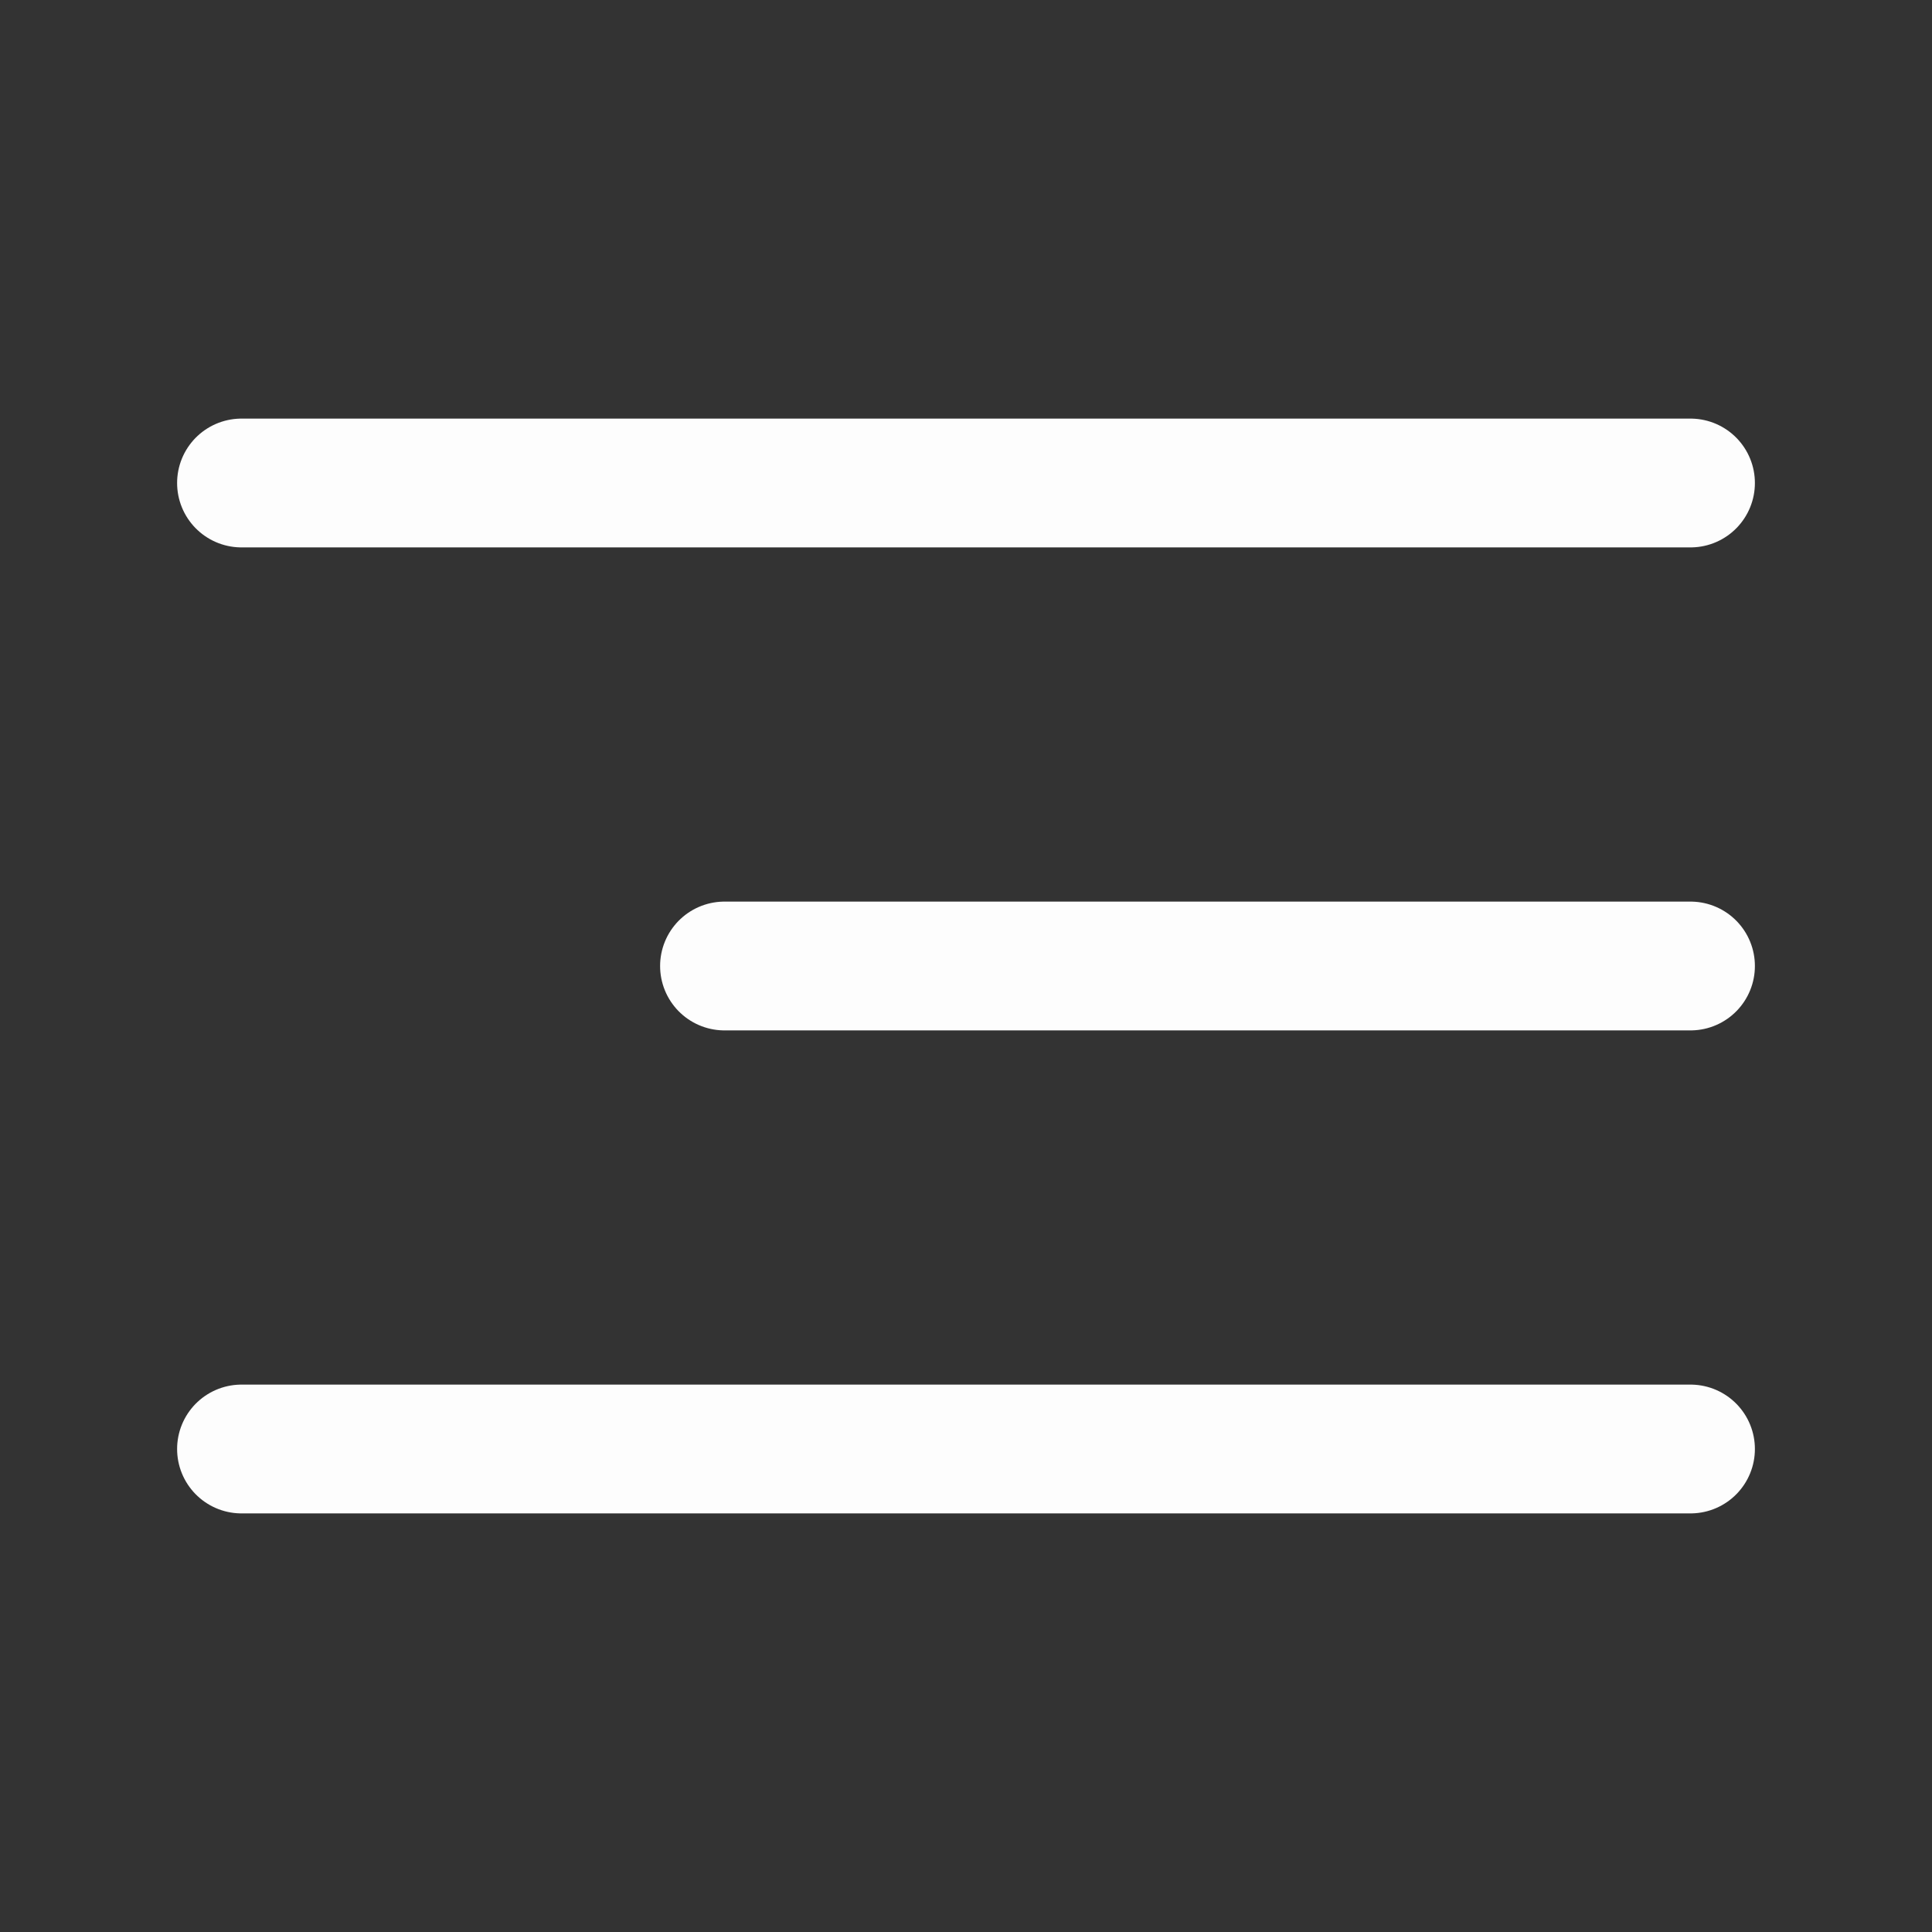
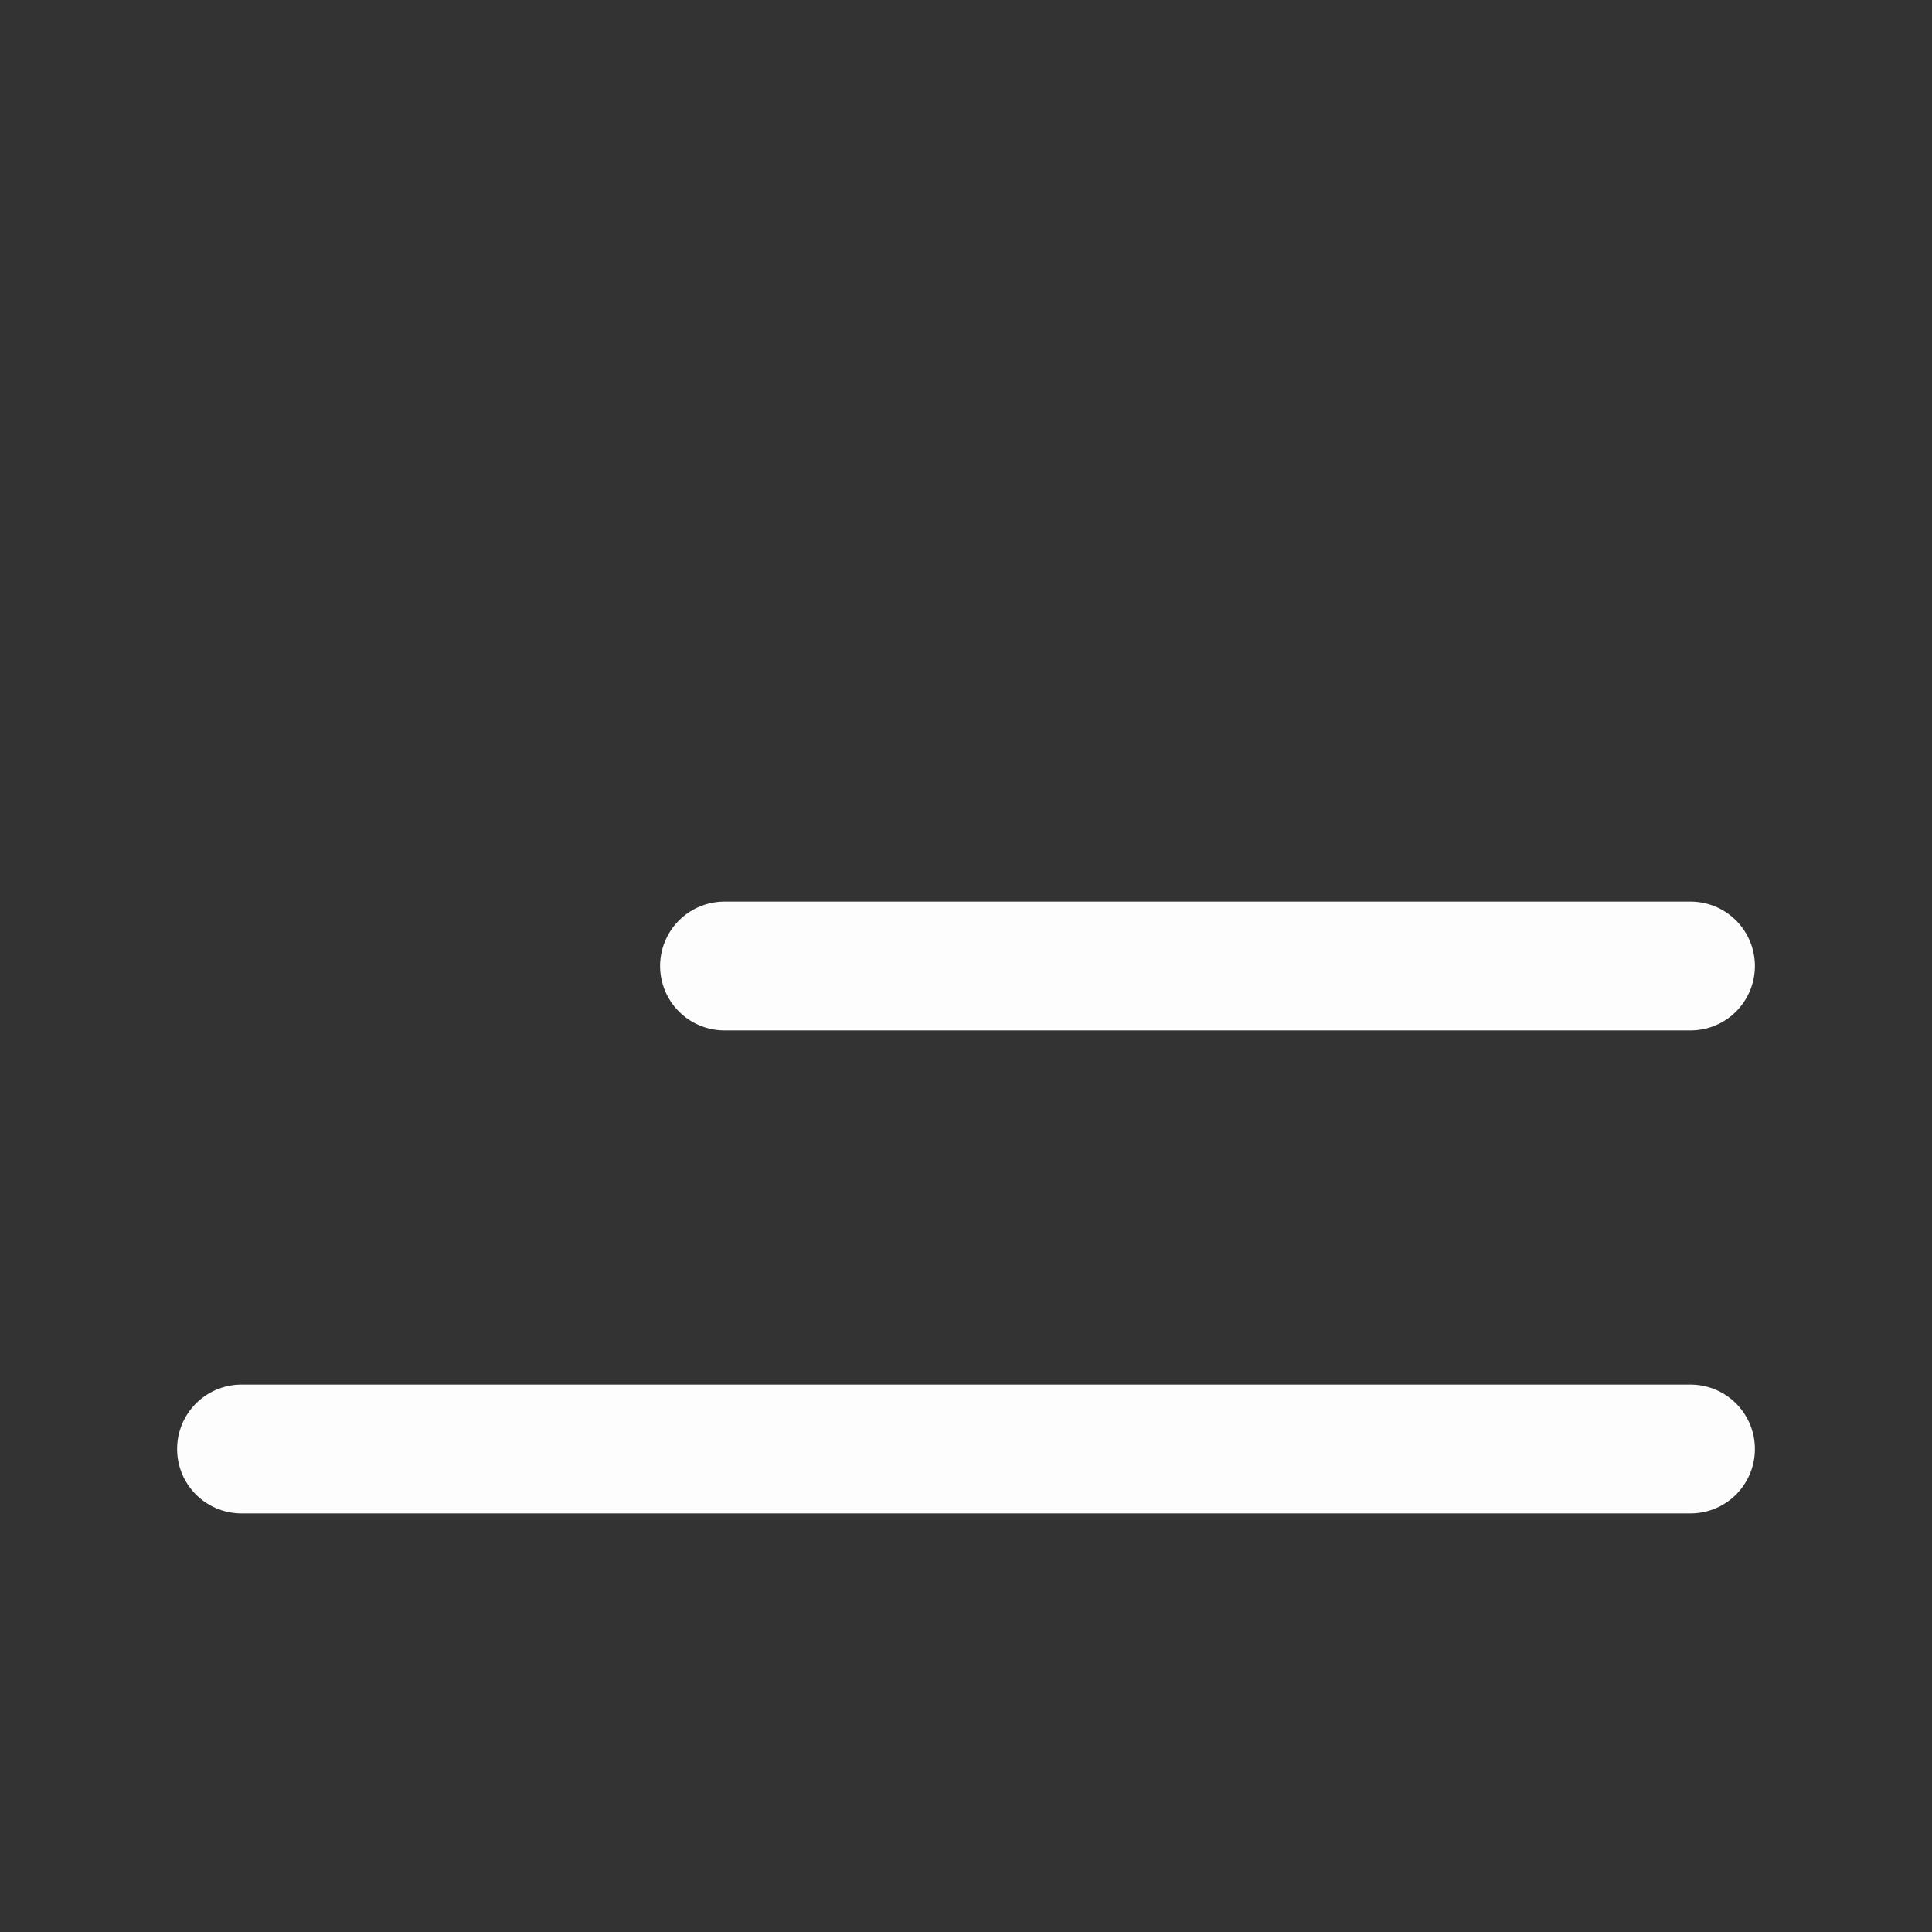
<svg xmlns="http://www.w3.org/2000/svg" width="30" height="30" viewBox="0 0 30 30" fill="none">
  <rect x="0" y="0" width="30" height="30" fill="#333333" stroke="none" />
-   <path d="M26.25 15H11.25M26.25 7.5H3.75M26.25 22.5H3.75" stroke="#FDFDFD" stroke-width="2" stroke-linecap="round" stroke-linejoin="round" />
+   <path d="M26.25 15H11.25M26.25 7.5M26.25 22.5H3.75" stroke="#FDFDFD" stroke-width="2" stroke-linecap="round" stroke-linejoin="round" />
</svg>